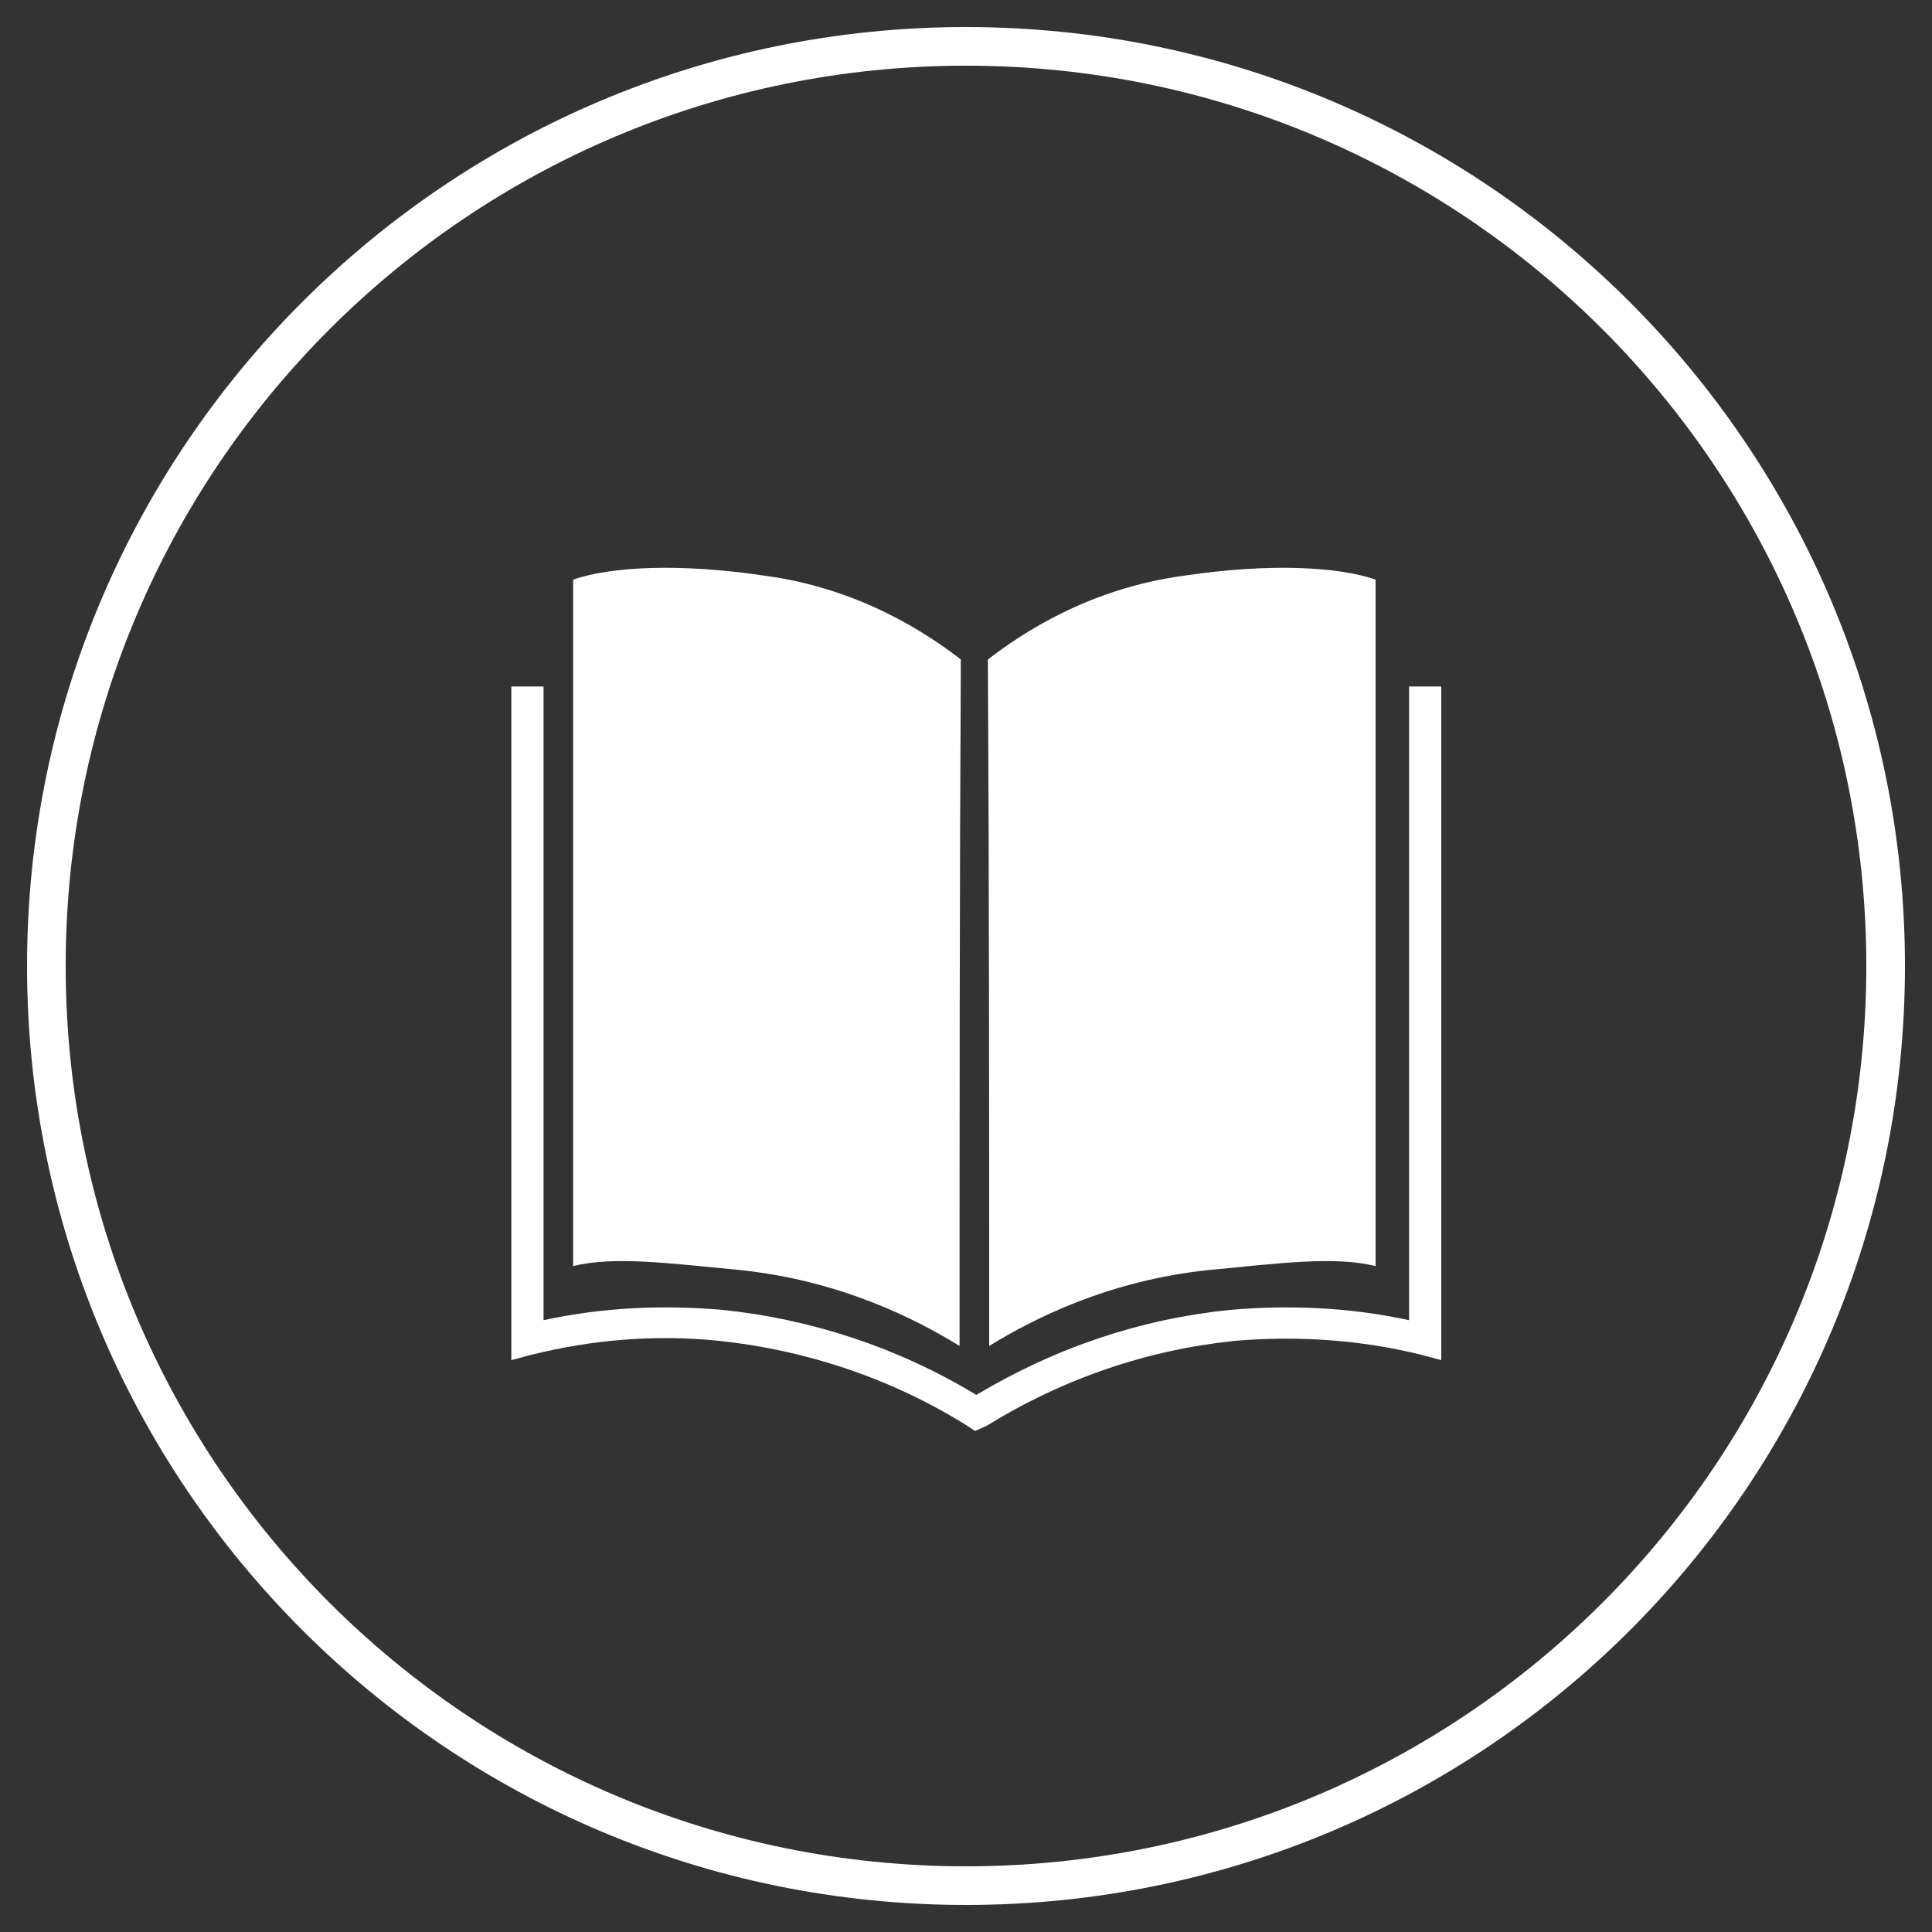
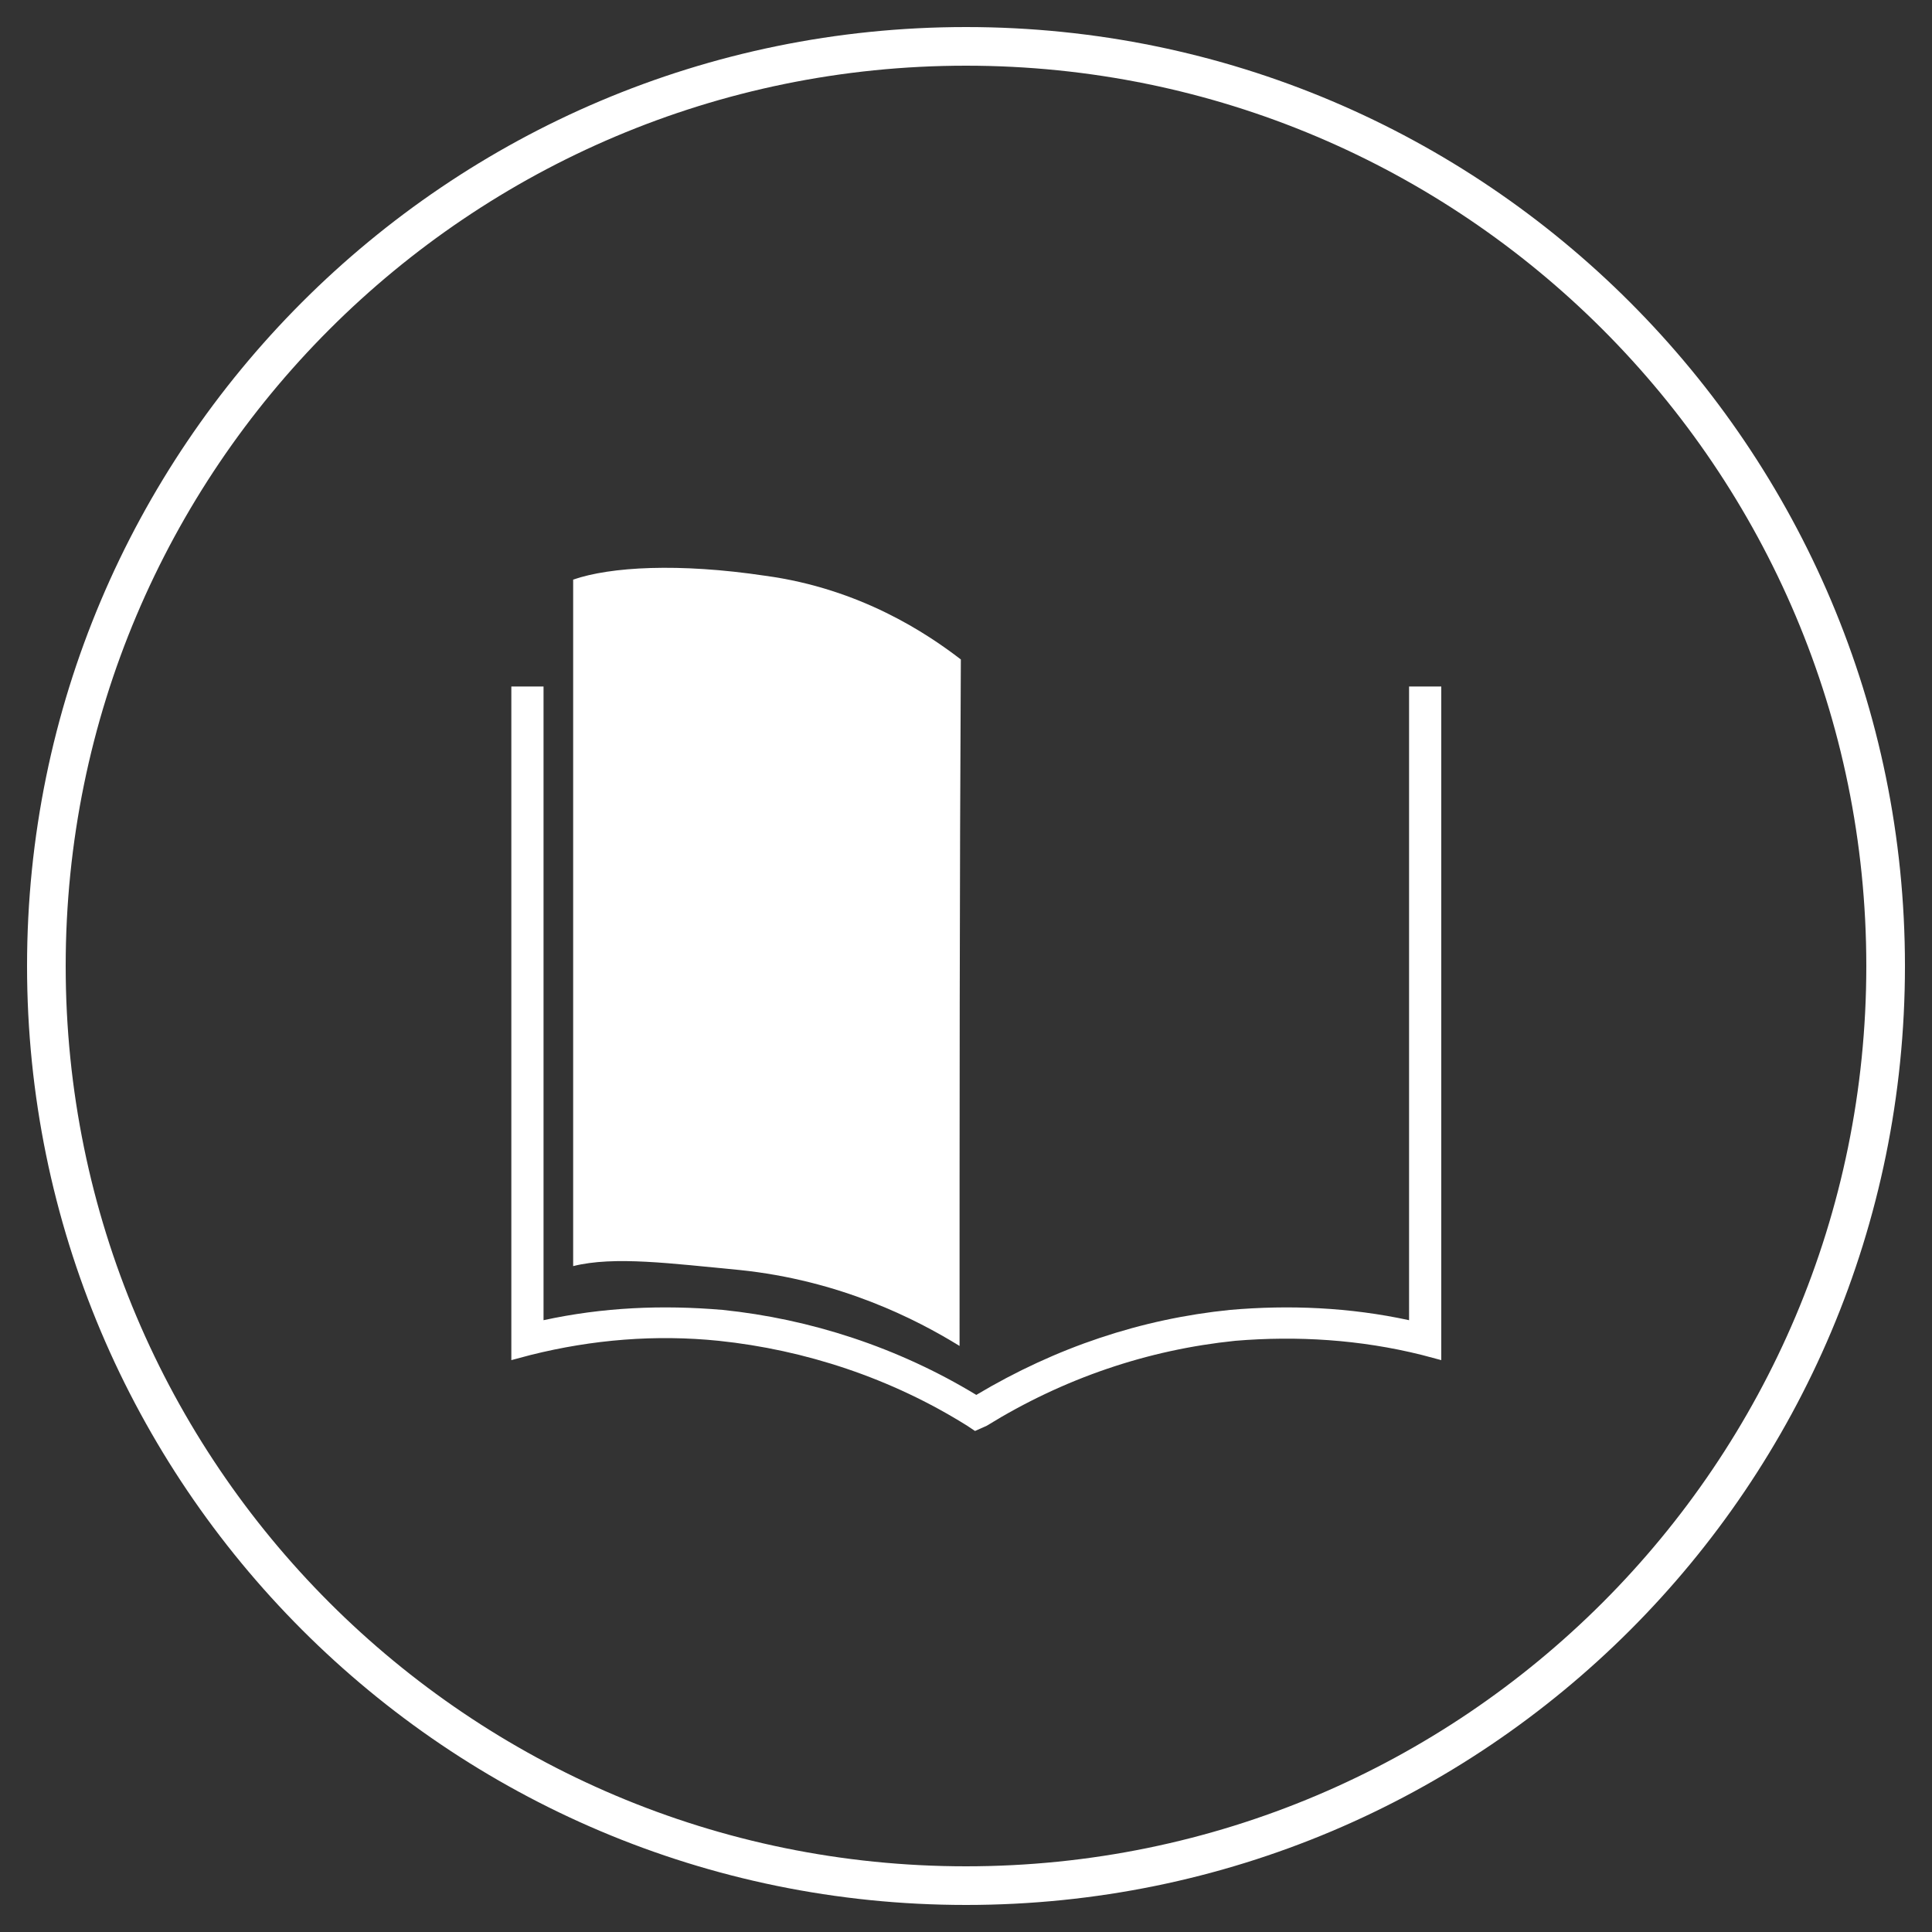
<svg xmlns="http://www.w3.org/2000/svg" version="1.1" id="Layer_1" x="0px" y="0px" viewBox="0 0 150 150" style="enable-background:new 0 0 150 150;" xml:space="preserve">
  <rect x="0" y="0" width="150" height="150" fill="#333333" stroke="none" />
  <style type="text/css">
	.st0{fill:#FFFFFF;}
</style>
  <g id="Compass_2_">
    <path class="st0" d="M75,147.9c-40.3,0-72.9-32.7-72.9-72.9S34.7,2.1,75,2.1s72.9,32.7,72.9,72.9l0,0   C147.9,115.3,115.3,147.9,75,147.9z M75,5.1C36.4,5.1,5.1,36.4,5.1,75s31.3,69.9,69.9,69.9s69.9-31.3,69.9-69.9l0,0   C144.9,36.4,113.6,5.1,75,5.1z" />
  </g>
  <g>
    <g>
      <path class="st0" d="M74.5,104.5c-3.4-2.1-9.3-5.1-17.1-5.9c-5.3-0.5-9.7-1.1-12.9-0.3c0-17.8,0-35.5,0-53.3    c2.9-1,8.2-1.3,14.9-0.3c7.4,1,12.6,4.5,15.2,6.5C74.5,69,74.5,86.8,74.5,104.5z" />
-       <path class="st0" d="M76.8,104.5c3.4-2.1,9.3-5.1,17.1-5.9c5.3-0.5,9.7-1.1,12.9-0.3c0-17.8,0-35.5,0-53.3    c-2.9-1-8.2-1.3-14.9-0.3c-7.4,1-12.6,4.5-15.2,6.5C76.8,69,76.8,86.8,76.8,104.5z" />
    </g>
    <path class="st0" d="M75.7,111.1l-0.6-0.4c-5.9-3.7-12.6-5.9-19.3-6.6c-4.9-0.5-9.8-0.1-14.6,1.1l-1.5,0.4V53.3h2.5v49.2   c4.6-1,9.2-1.2,13.9-0.8c6.8,0.7,13.6,2.9,19.7,6.6c6.2-3.7,12.8-5.9,19.7-6.6c4.6-0.4,9.3-0.2,13.9,0.8V53.3h2.5v52.3l-1.5-0.4   c-4.8-1.2-9.7-1.5-14.5-1.1c-6.8,0.7-13.3,2.9-19.3,6.6L75.7,111.1z" />
  </g>
</svg>